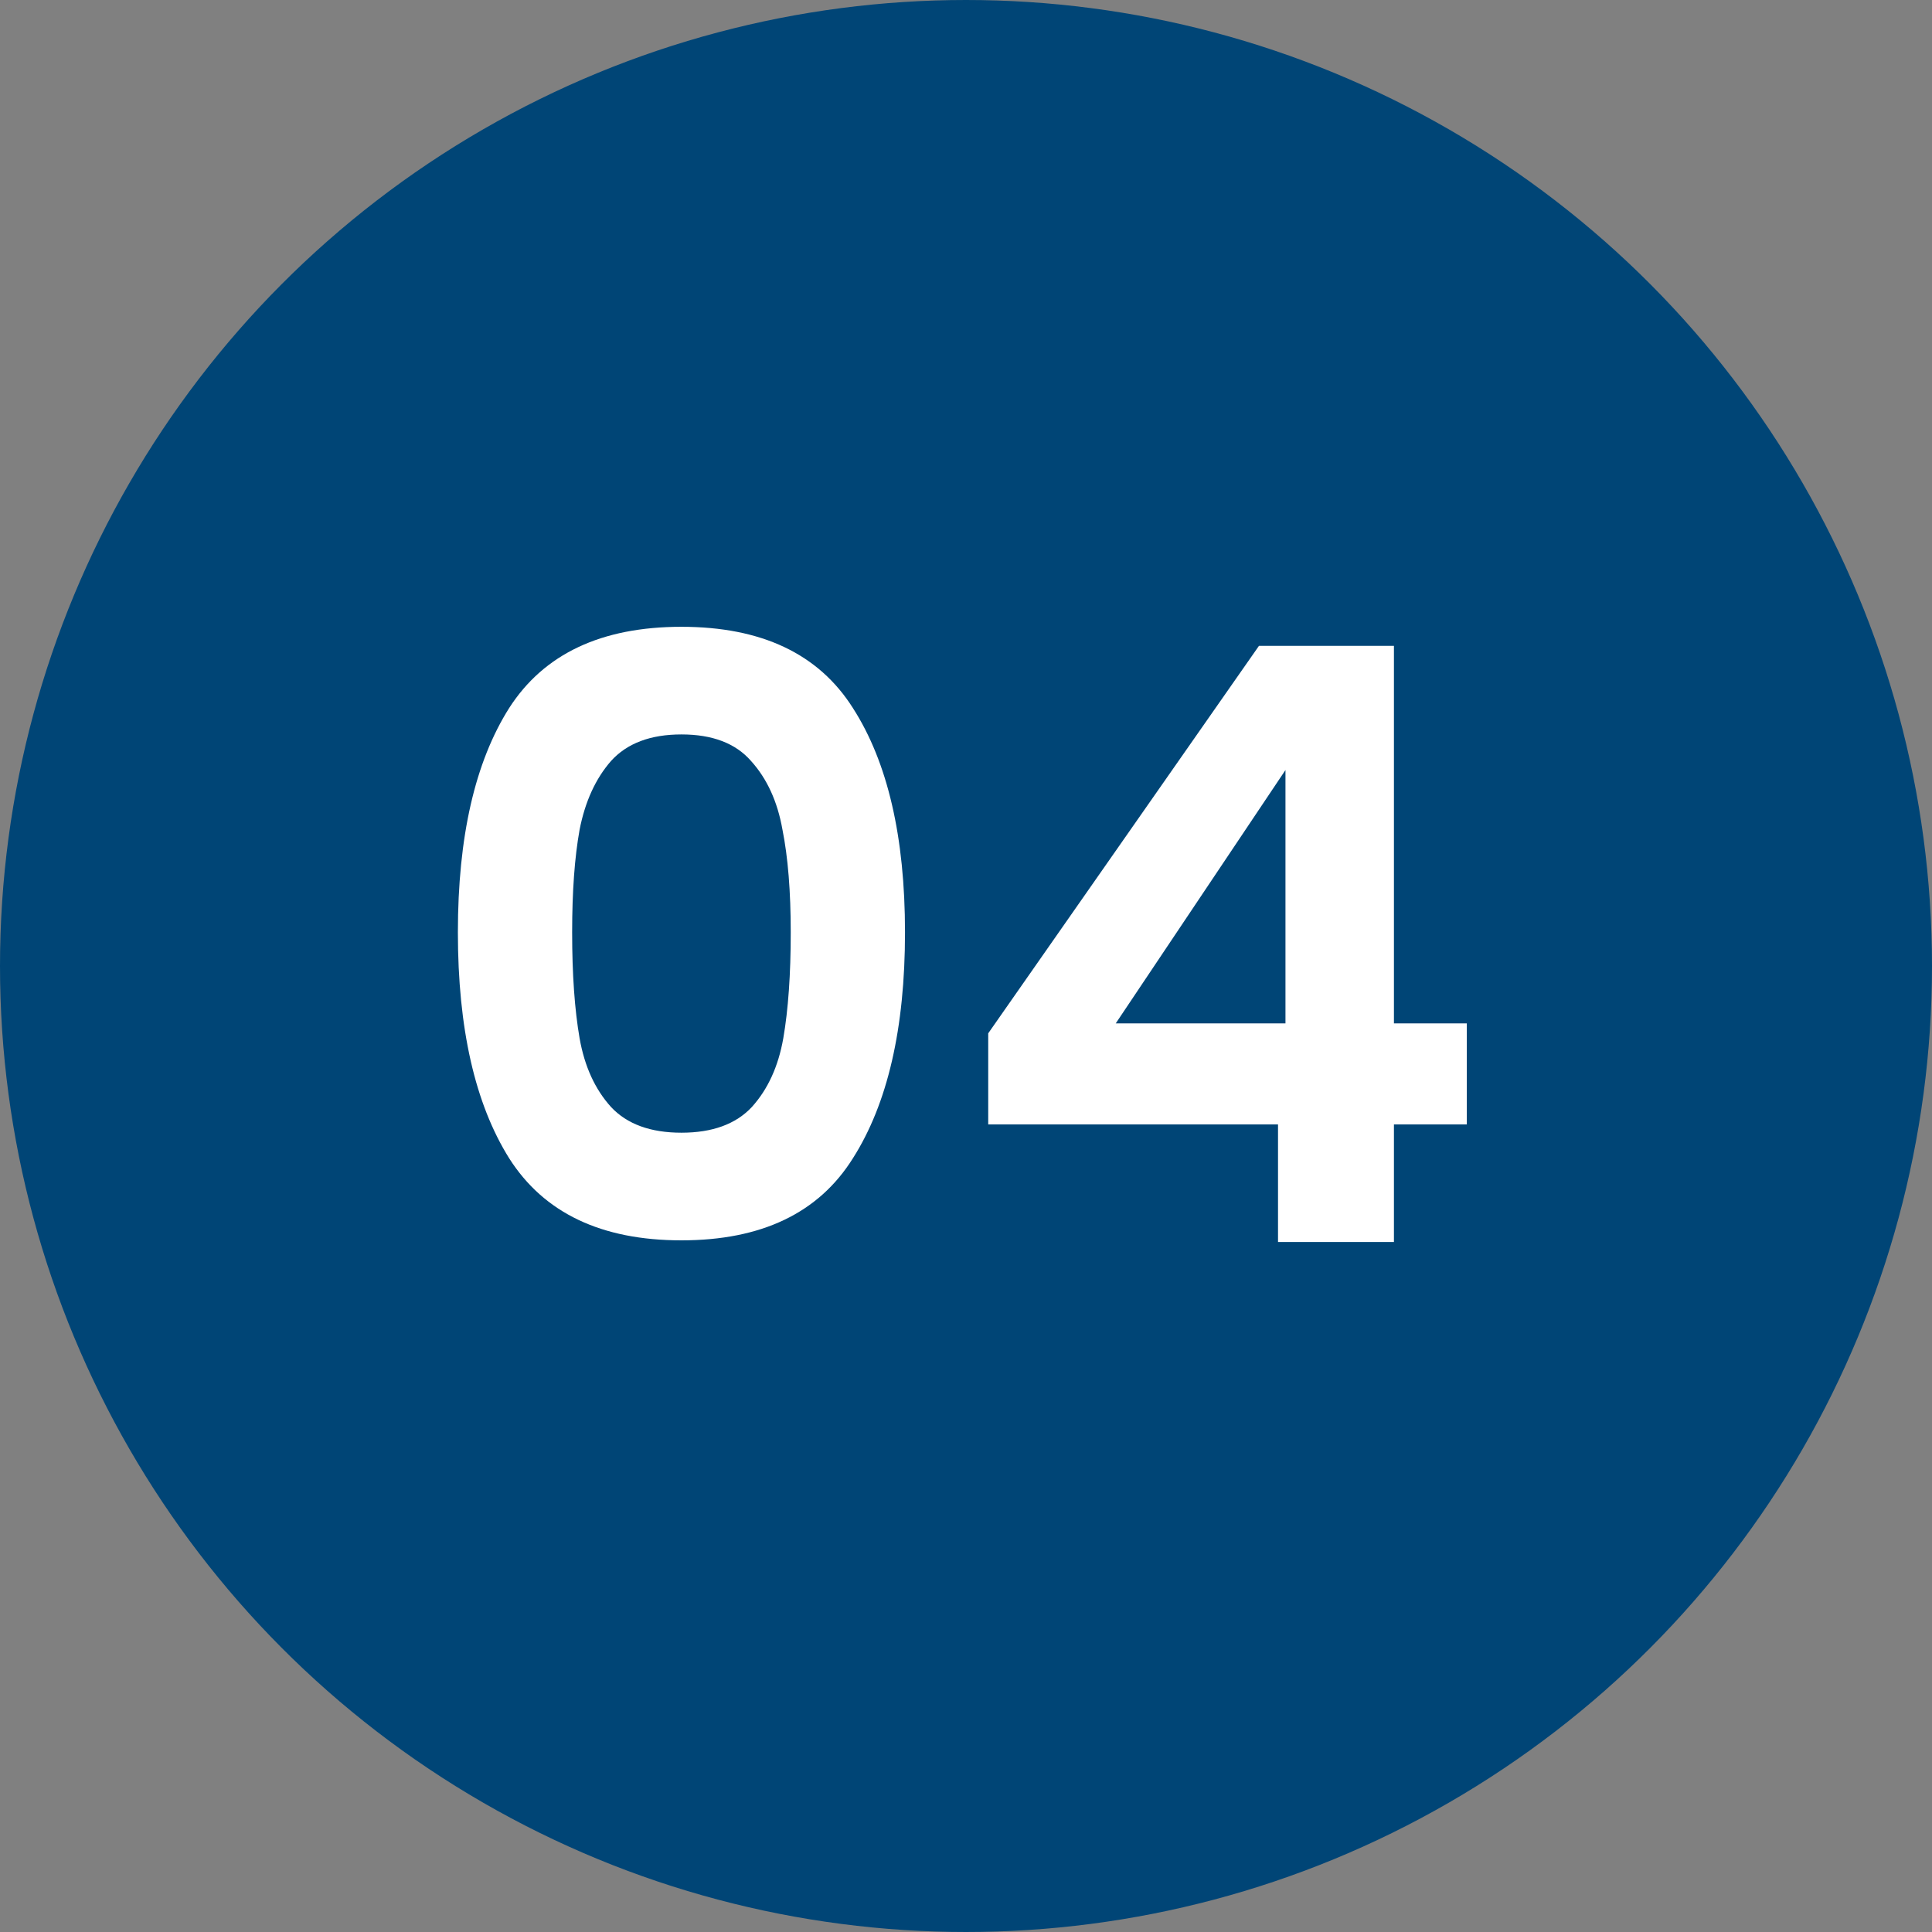
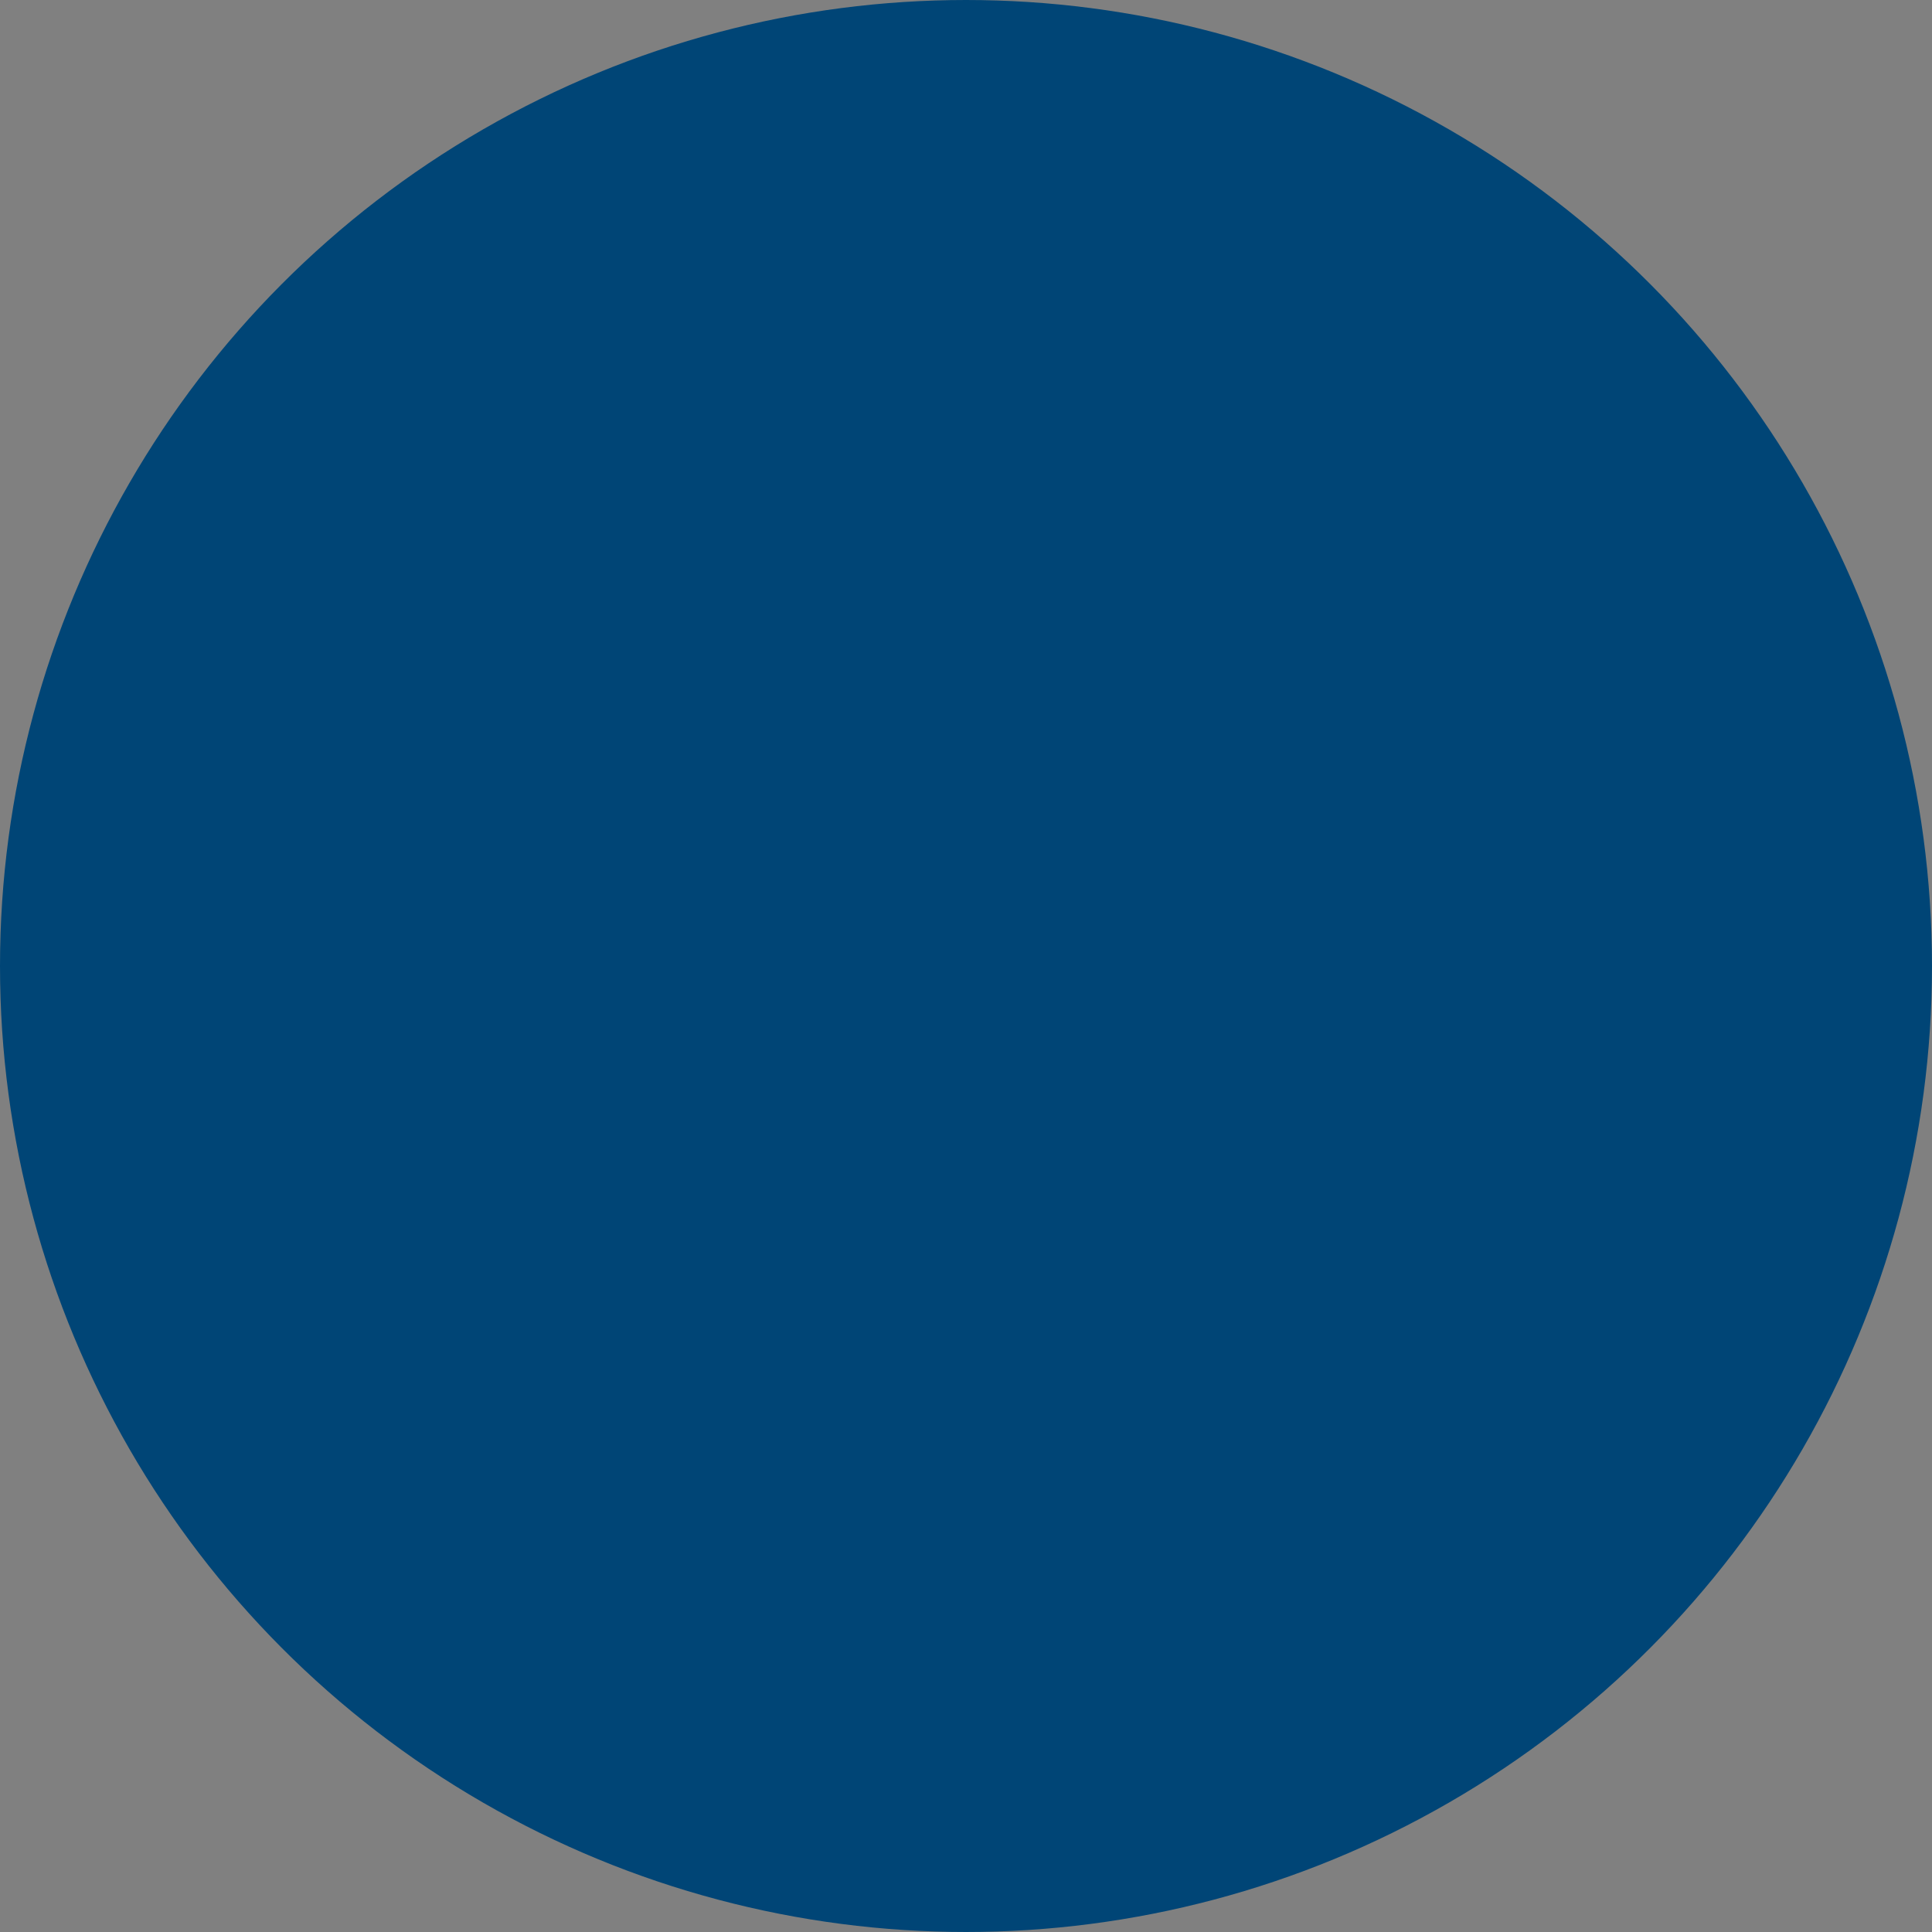
<svg xmlns="http://www.w3.org/2000/svg" width="42" height="42" viewBox="0 0 42 42" fill="none">
  <rect x="0" y="0" width="42" height="42" fill="#808080" stroke="none" />
  <circle cx="21" cy="21" r="20.5" fill="#004576" stroke="#004576" />
-   <path d="M9.954 20.268C9.954 18.192 10.326 16.566 11.07 15.39C11.826 14.214 13.074 13.626 14.814 13.626C16.554 13.626 17.796 14.214 18.54 15.39C19.296 16.566 19.674 18.192 19.674 20.268C19.674 22.356 19.296 23.994 18.54 25.182C17.796 26.37 16.554 26.964 14.814 26.964C13.074 26.964 11.826 26.37 11.07 25.182C10.326 23.994 9.954 22.356 9.954 20.268ZM17.19 20.268C17.19 19.38 17.13 18.636 17.01 18.036C16.902 17.424 16.674 16.926 16.326 16.542C15.99 16.158 15.486 15.966 14.814 15.966C14.142 15.966 13.632 16.158 13.284 16.542C12.948 16.926 12.72 17.424 12.6 18.036C12.492 18.636 12.438 19.38 12.438 20.268C12.438 21.18 12.492 21.948 12.6 22.572C12.708 23.184 12.936 23.682 13.284 24.066C13.632 24.438 14.142 24.624 14.814 24.624C15.486 24.624 15.996 24.438 16.344 24.066C16.692 23.682 16.92 23.184 17.028 22.572C17.136 21.948 17.19 21.18 17.19 20.268ZM21.483 24.444V22.464L27.369 14.04H30.303V22.248H31.887V24.444H30.303V27H27.783V24.444H21.483ZM27.945 16.74L24.255 22.248H27.945V16.74Z" fill="white" />
</svg>